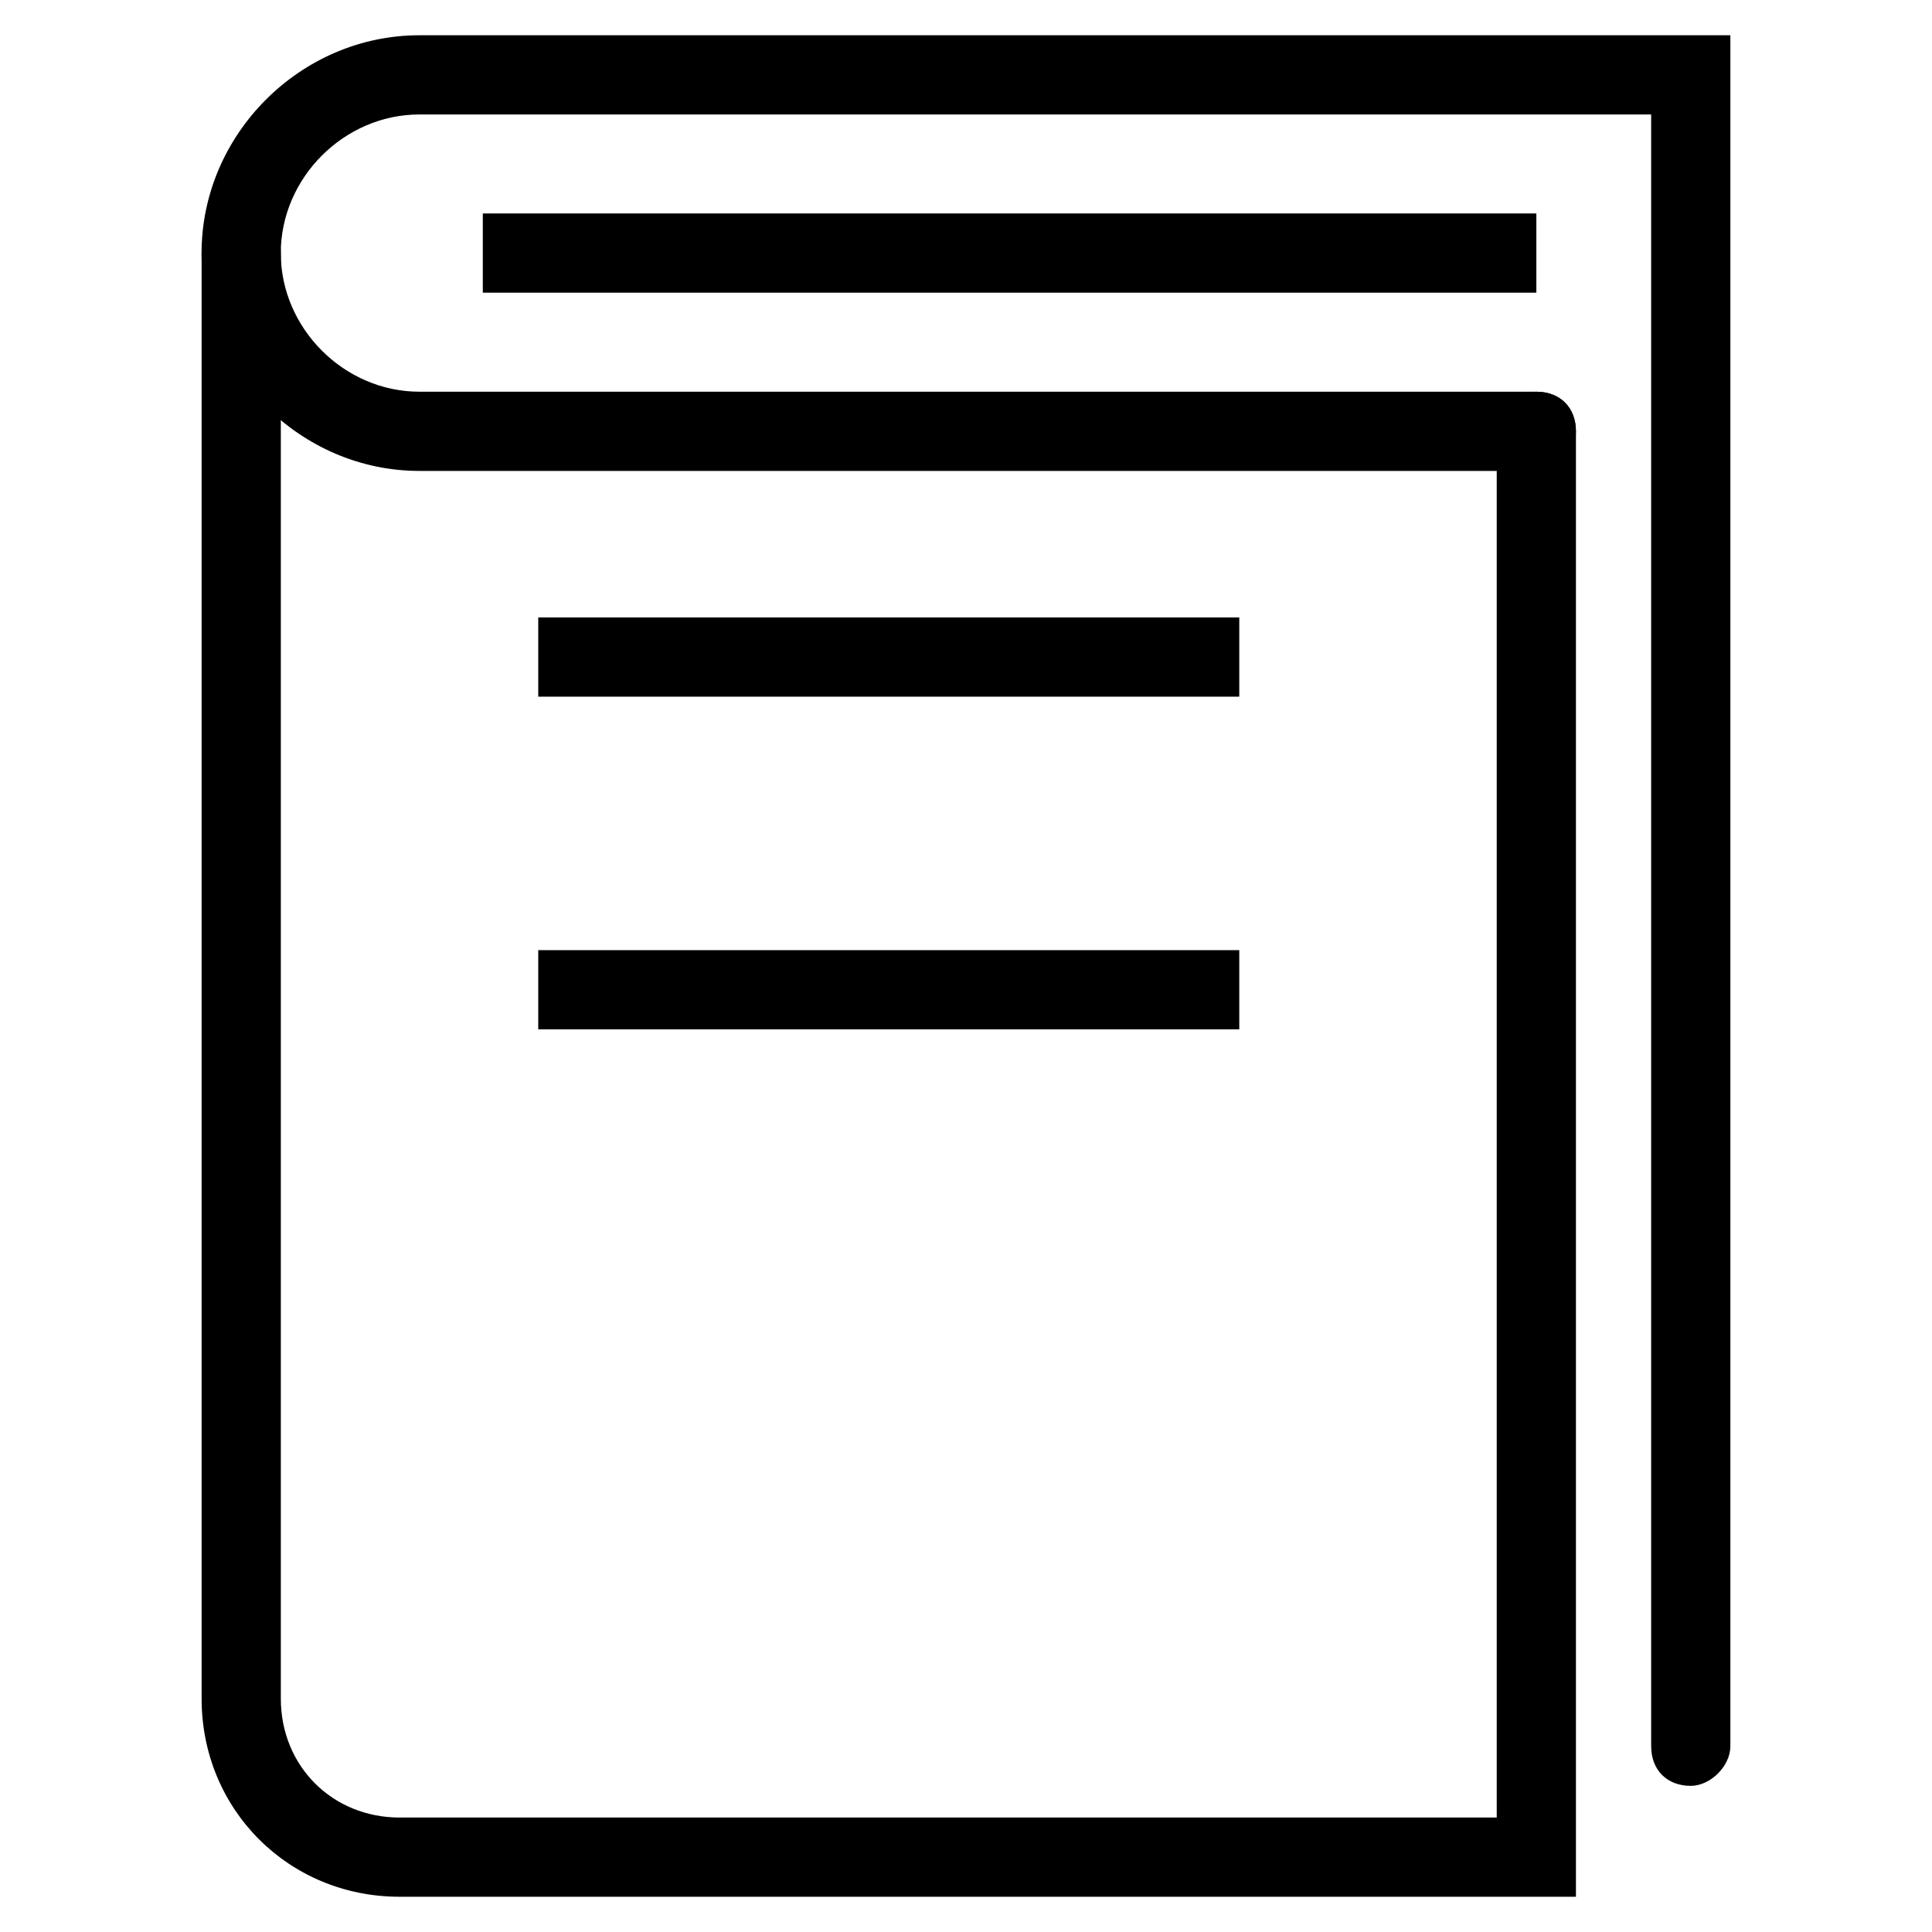
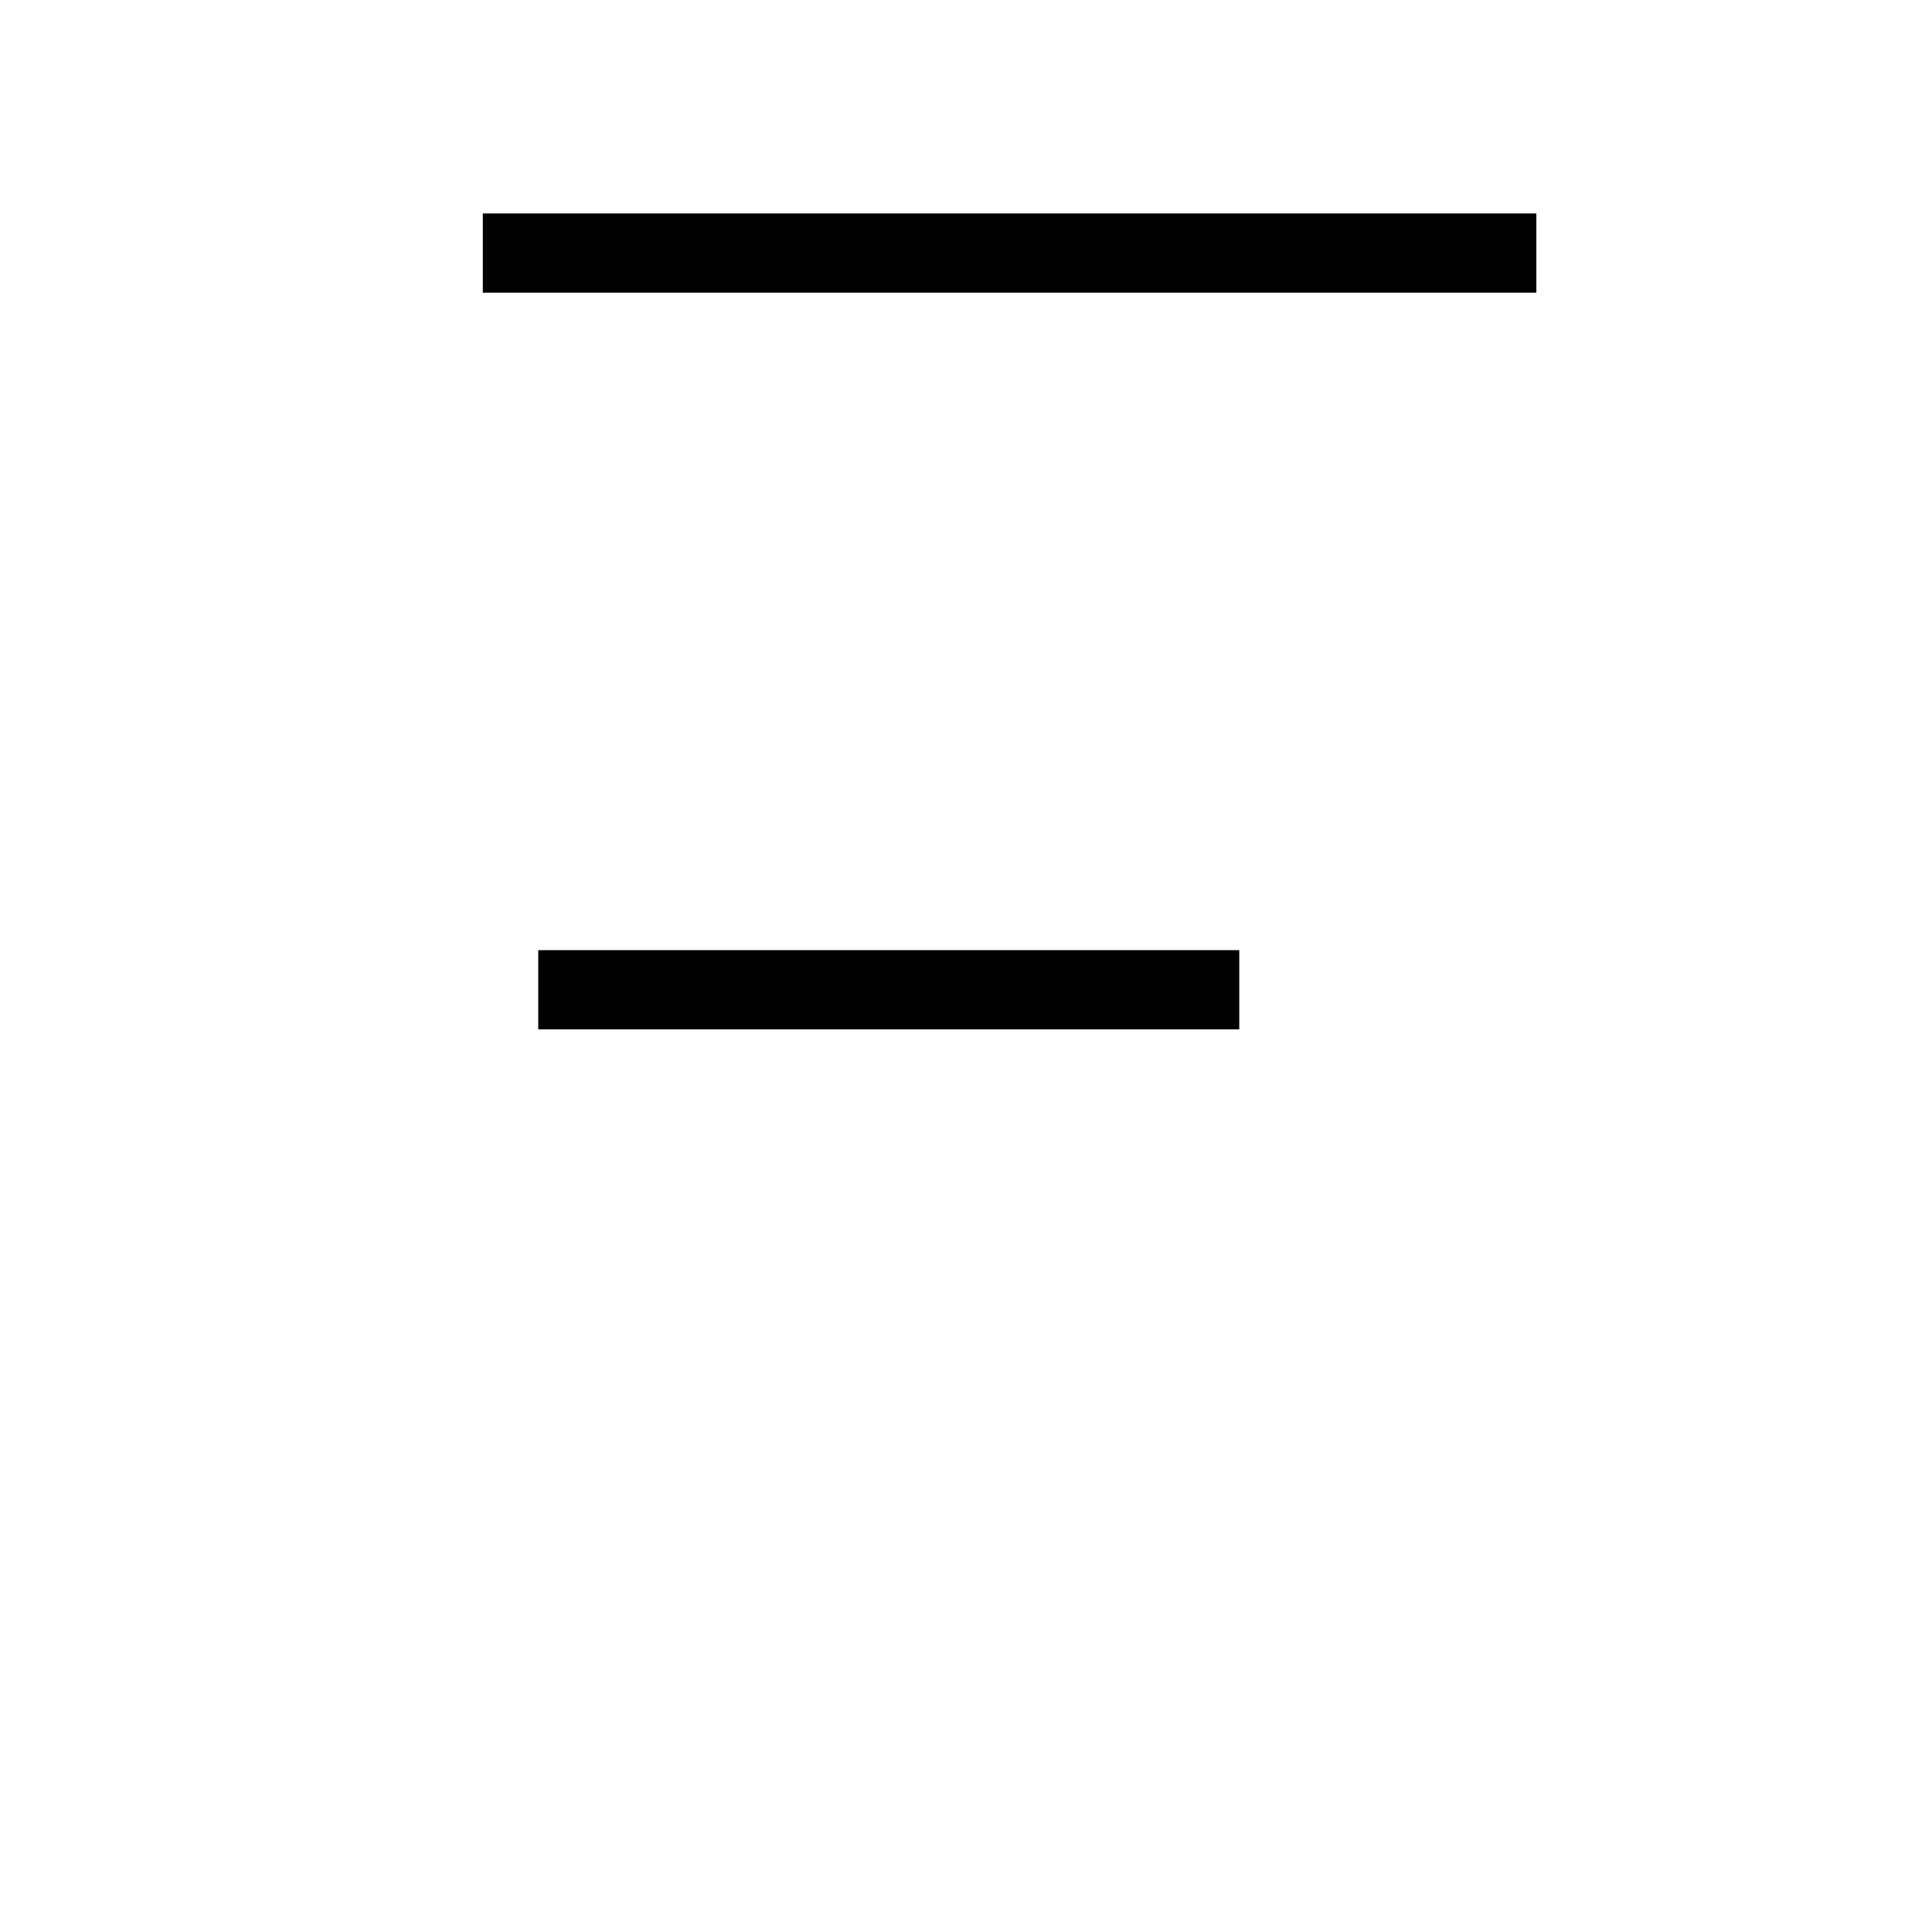
<svg xmlns="http://www.w3.org/2000/svg" fill="#000000" width="800px" height="800px" version="1.1" viewBox="144 144 512 512">
  <g>
-     <path d="m561.64 646.66h-311.73c-29.391 0-52.48-23.09-52.48-52.48v-383.11c0-6.297 4.199-10.496 10.496-10.496s10.496 4.199 10.496 10.496v383.11c0 17.844 13.645 31.488 31.488 31.488h290.74v-367.36c0-6.297 4.199-10.496 10.496-10.496s10.496 4.199 10.496 10.496z" />
-     <path d="m592.07 617.27c-6.297 0-10.496-4.199-10.496-10.496v-432.44h-326.43c-19.941 0-36.734 16.797-36.734 36.738 0 19.941 16.793 36.734 36.734 36.734h295.99c6.297 0 10.496 4.199 10.496 10.496s-4.199 10.496-10.496 10.496h-295.99c-31.488 0-57.727-26.238-57.727-57.727 0-31.488 26.238-57.727 57.727-57.727h347.42v453.43c0 5.246-5.246 10.492-10.496 10.492z" />
    <path d="m271.95 200.57h279.2v20.992h-279.2z" />
    <path d="m286.64 395.8h185.78v20.992h-185.78z" />
-     <path d="m286.64 307.63h185.78v20.992h-185.78z" />
  </g>
</svg>